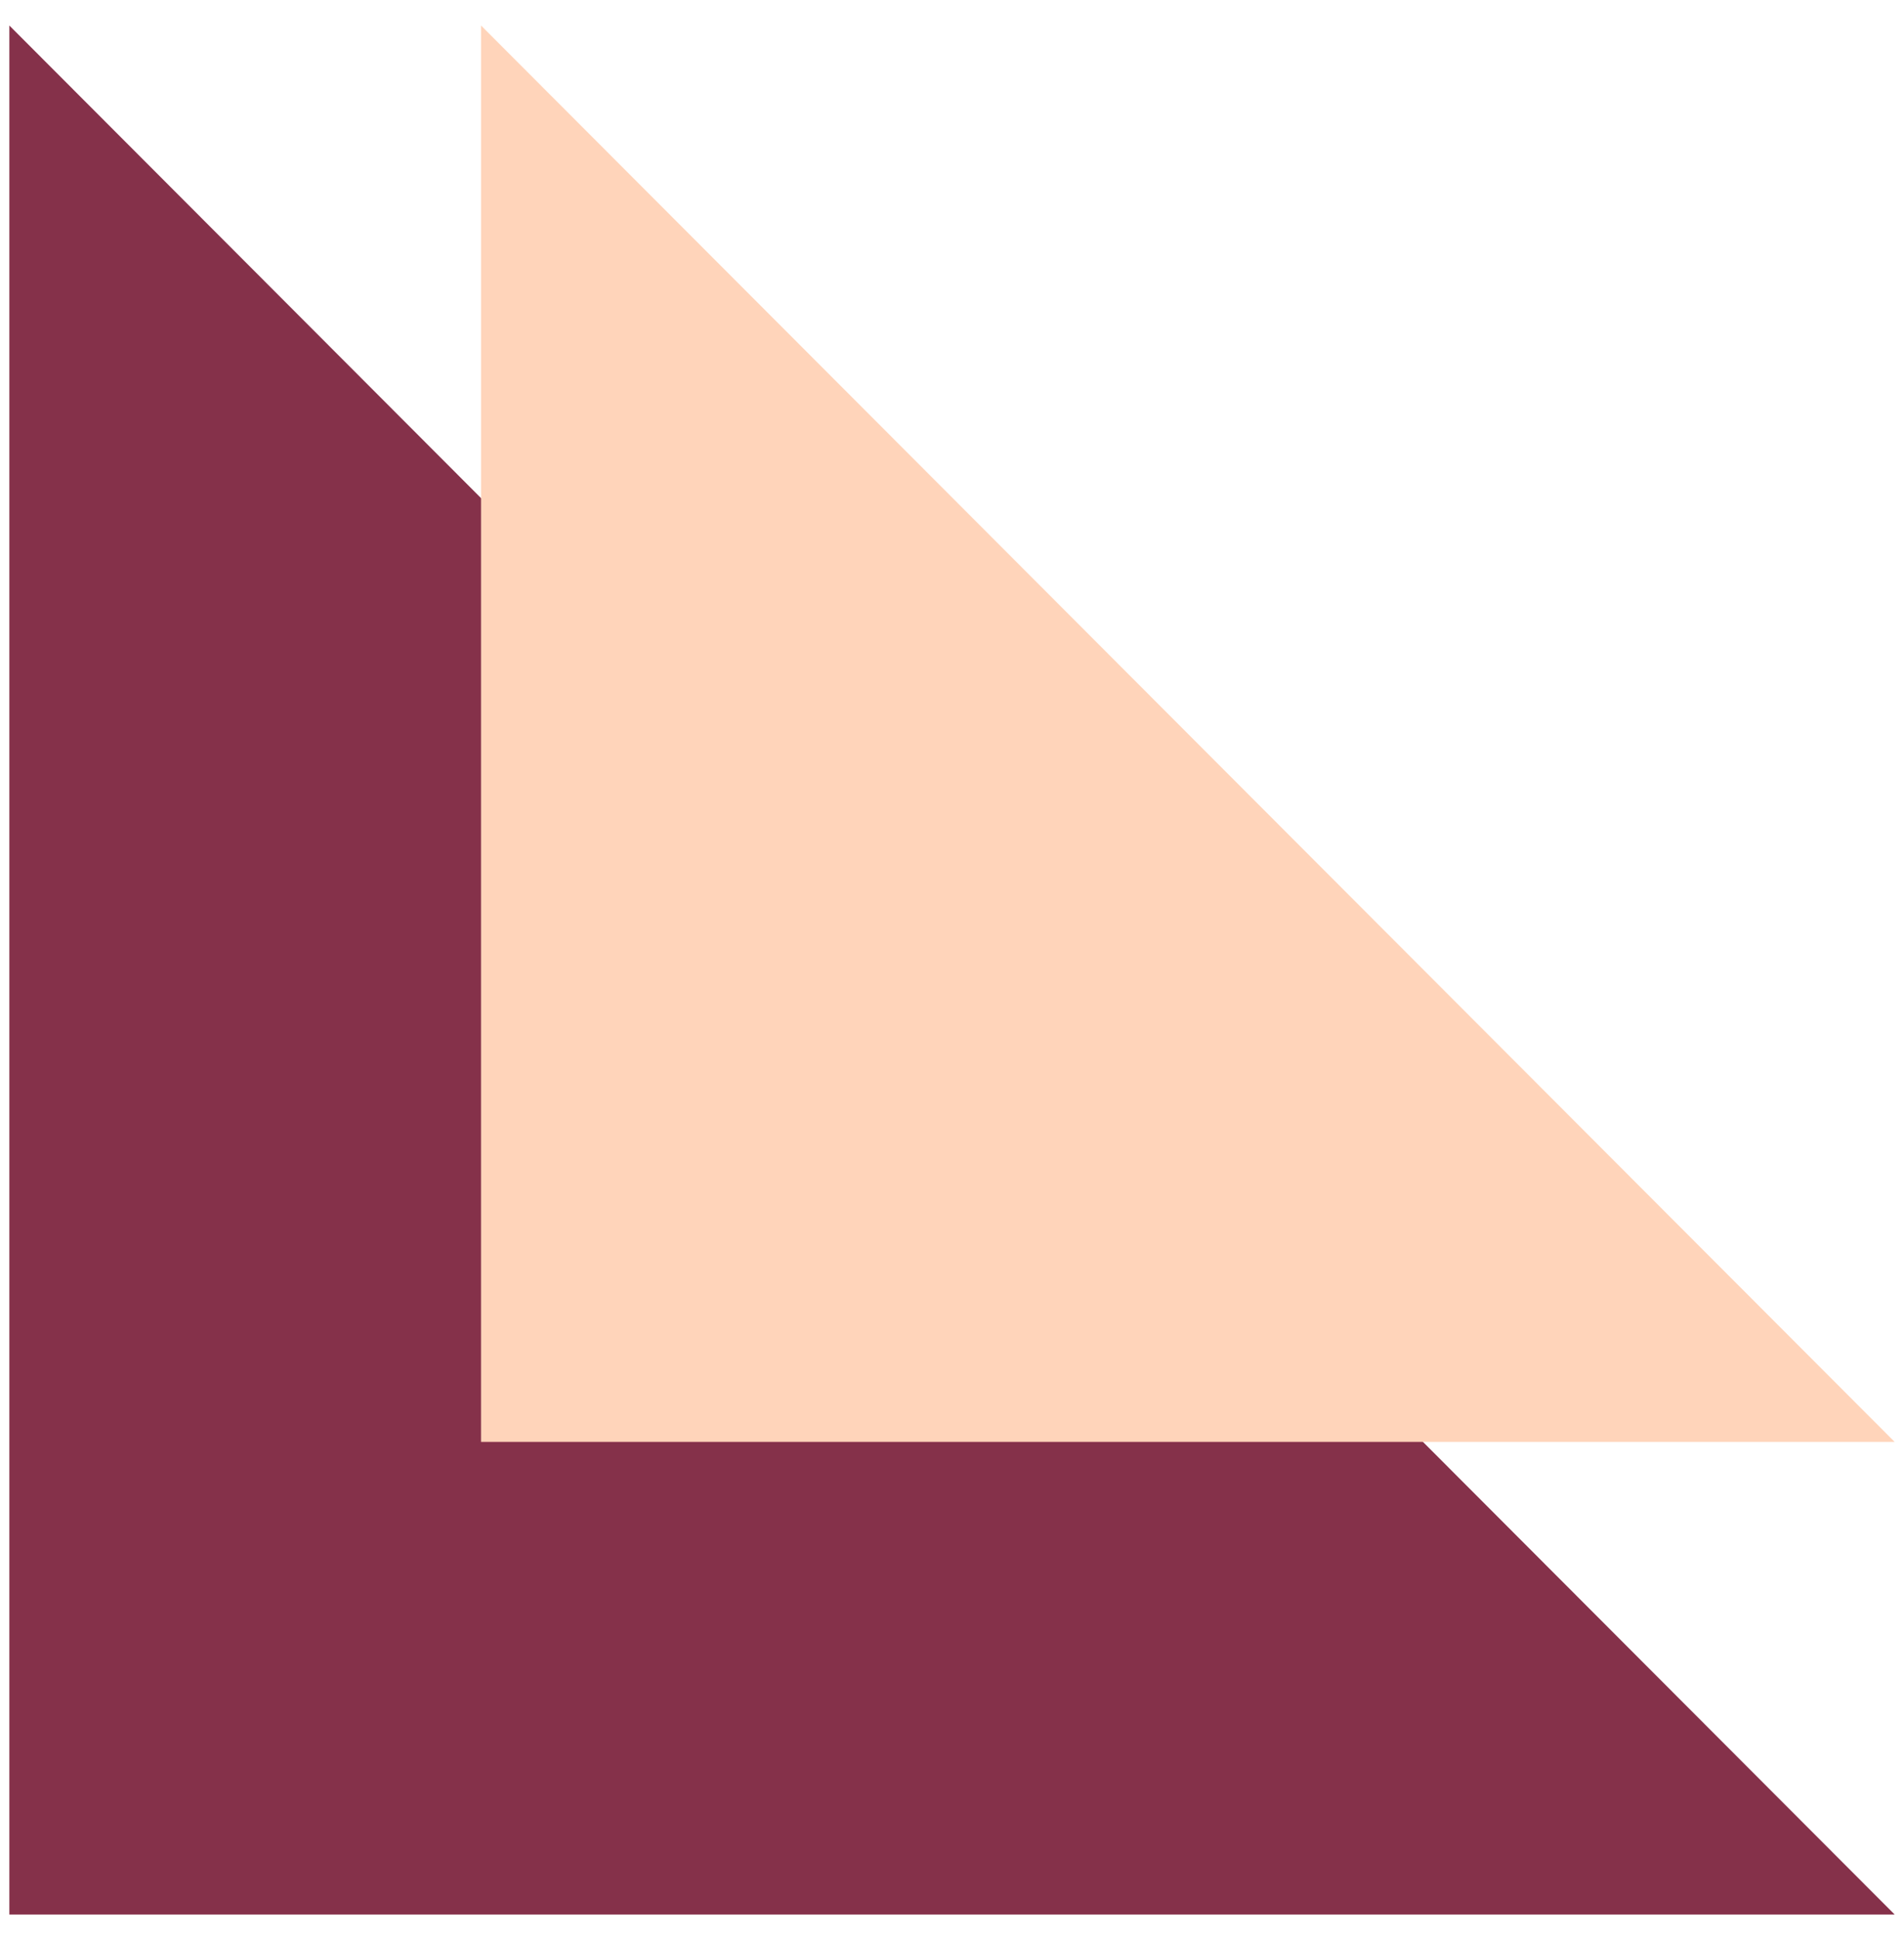
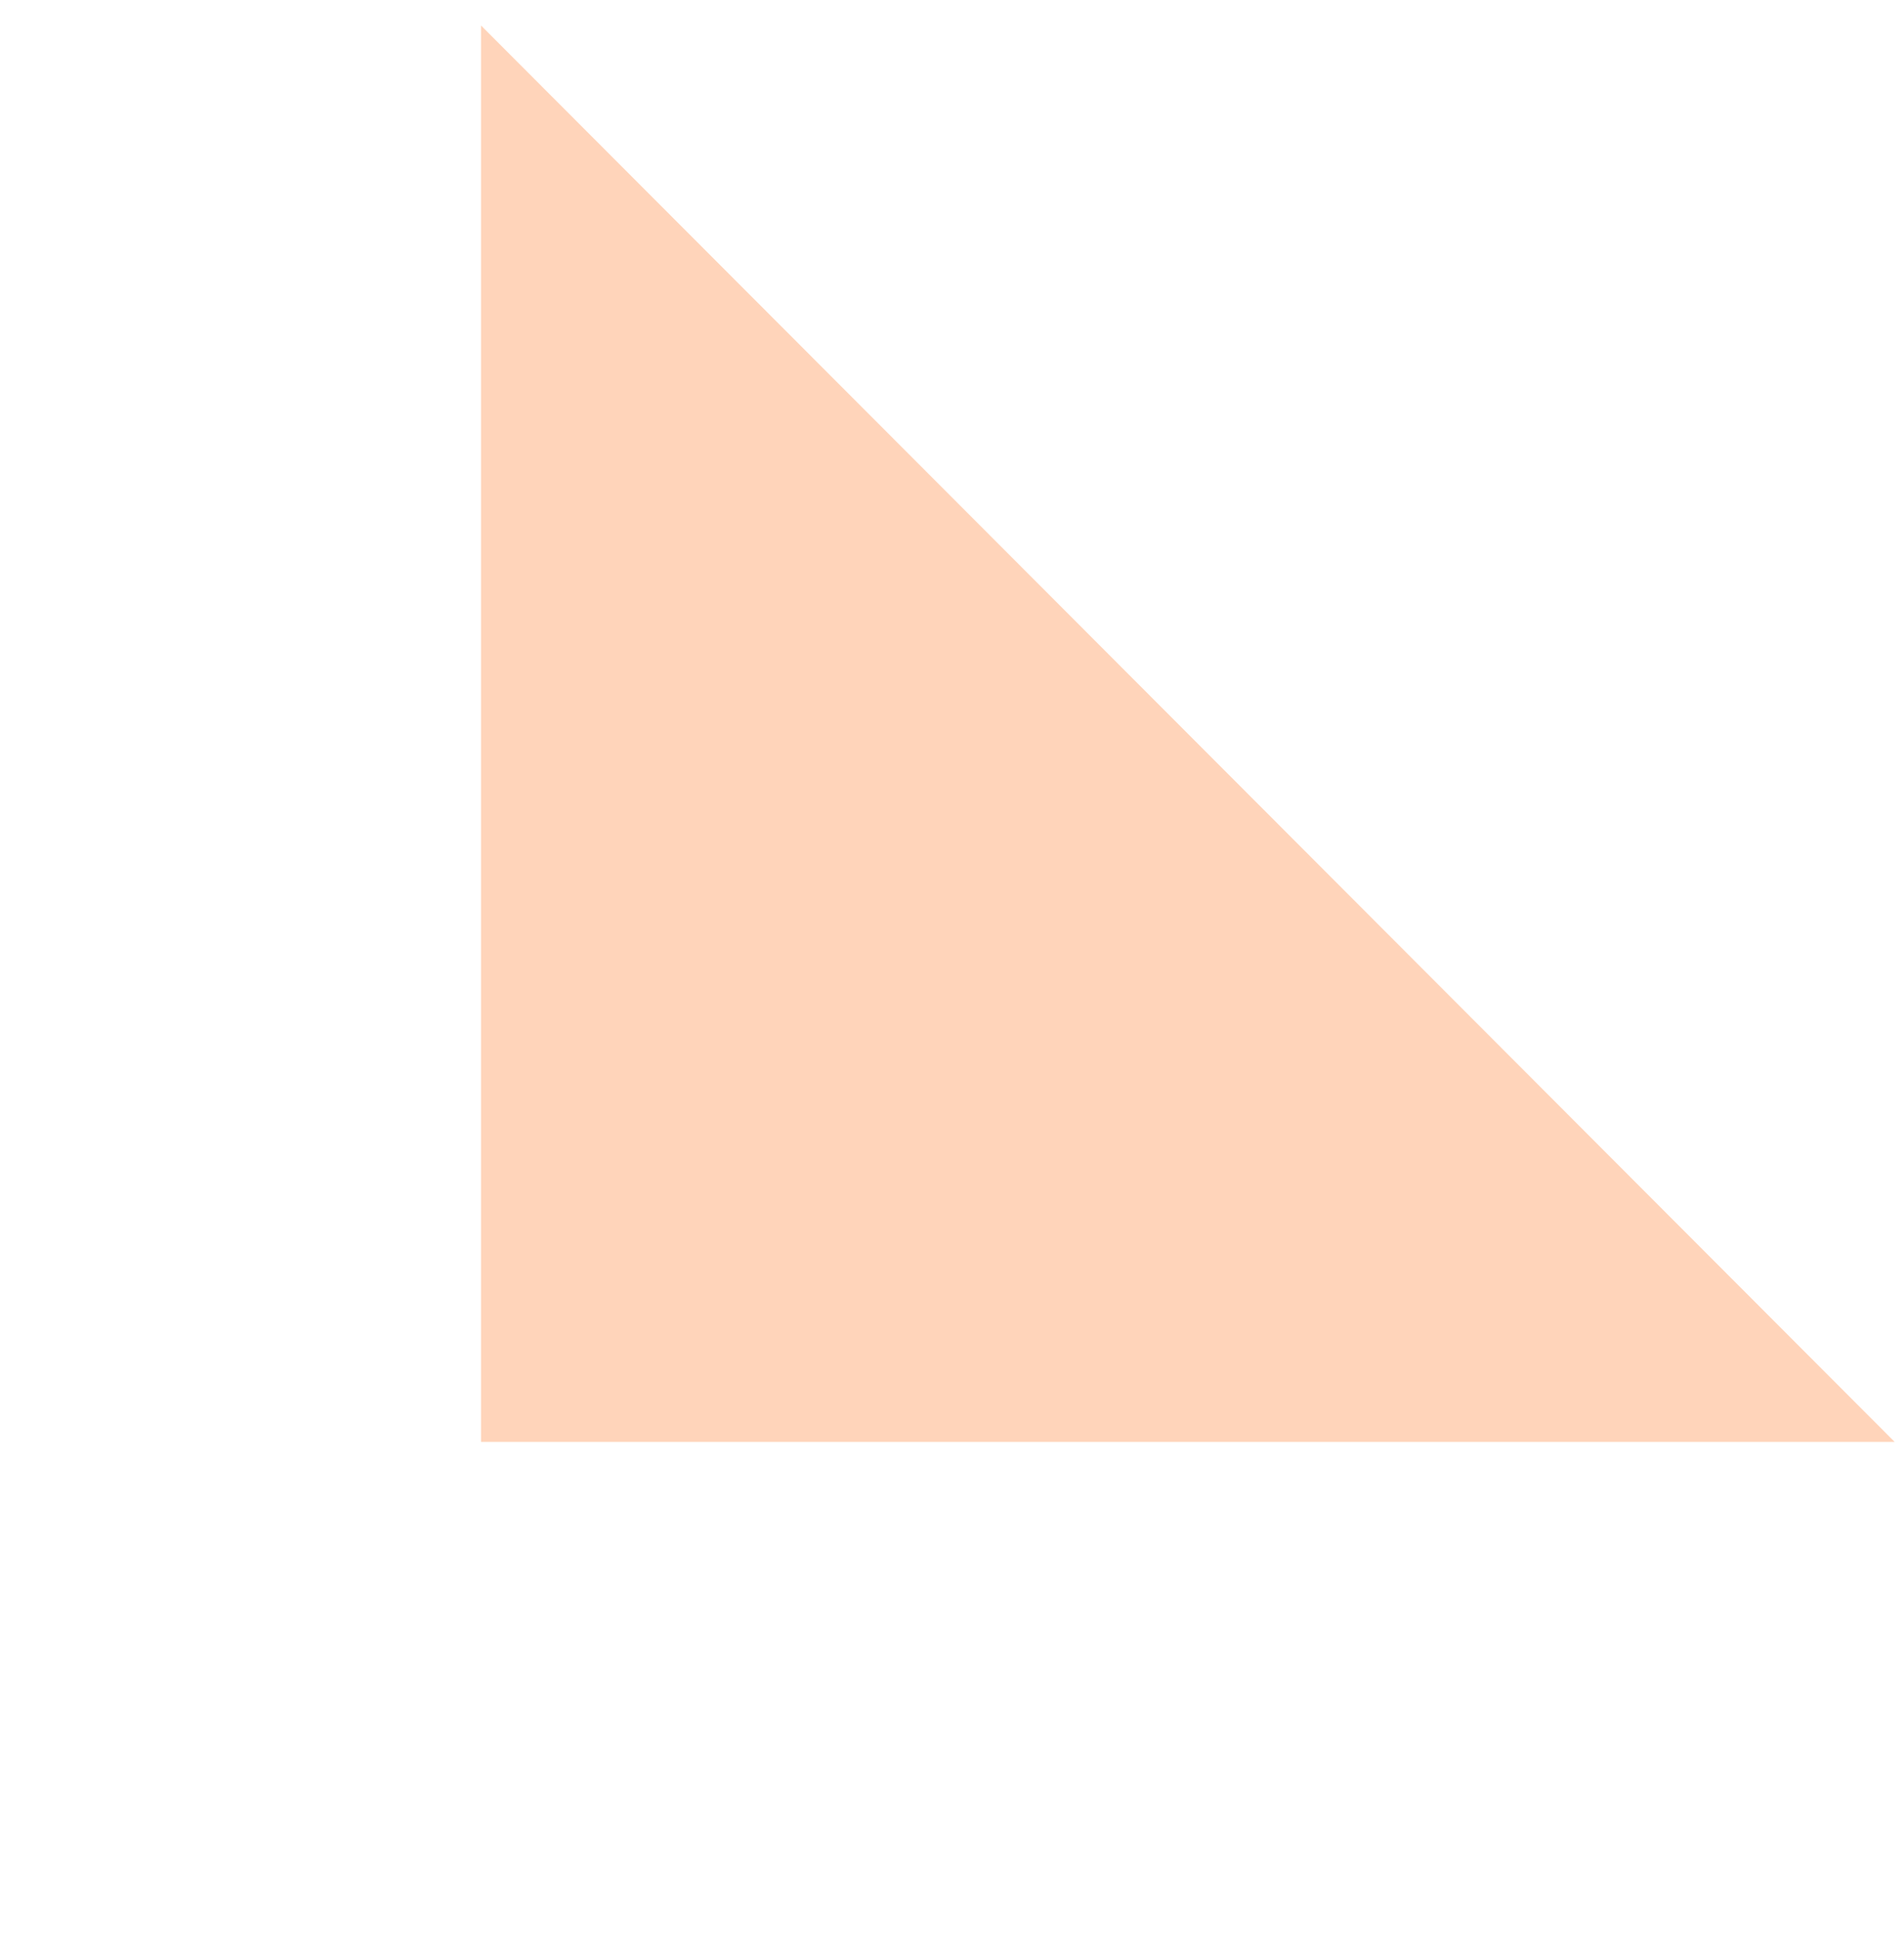
<svg xmlns="http://www.w3.org/2000/svg" width="56" height="57" viewBox="0 0 56 57" fill="none">
-   <path d="M55.725 56.288H0.275V0.75L55.725 56.288Z" fill="#85314A" />
  <path d="M55.724 42.392H14.148V0.75L55.724 42.392Z" fill="#FFD4BA" />
</svg>